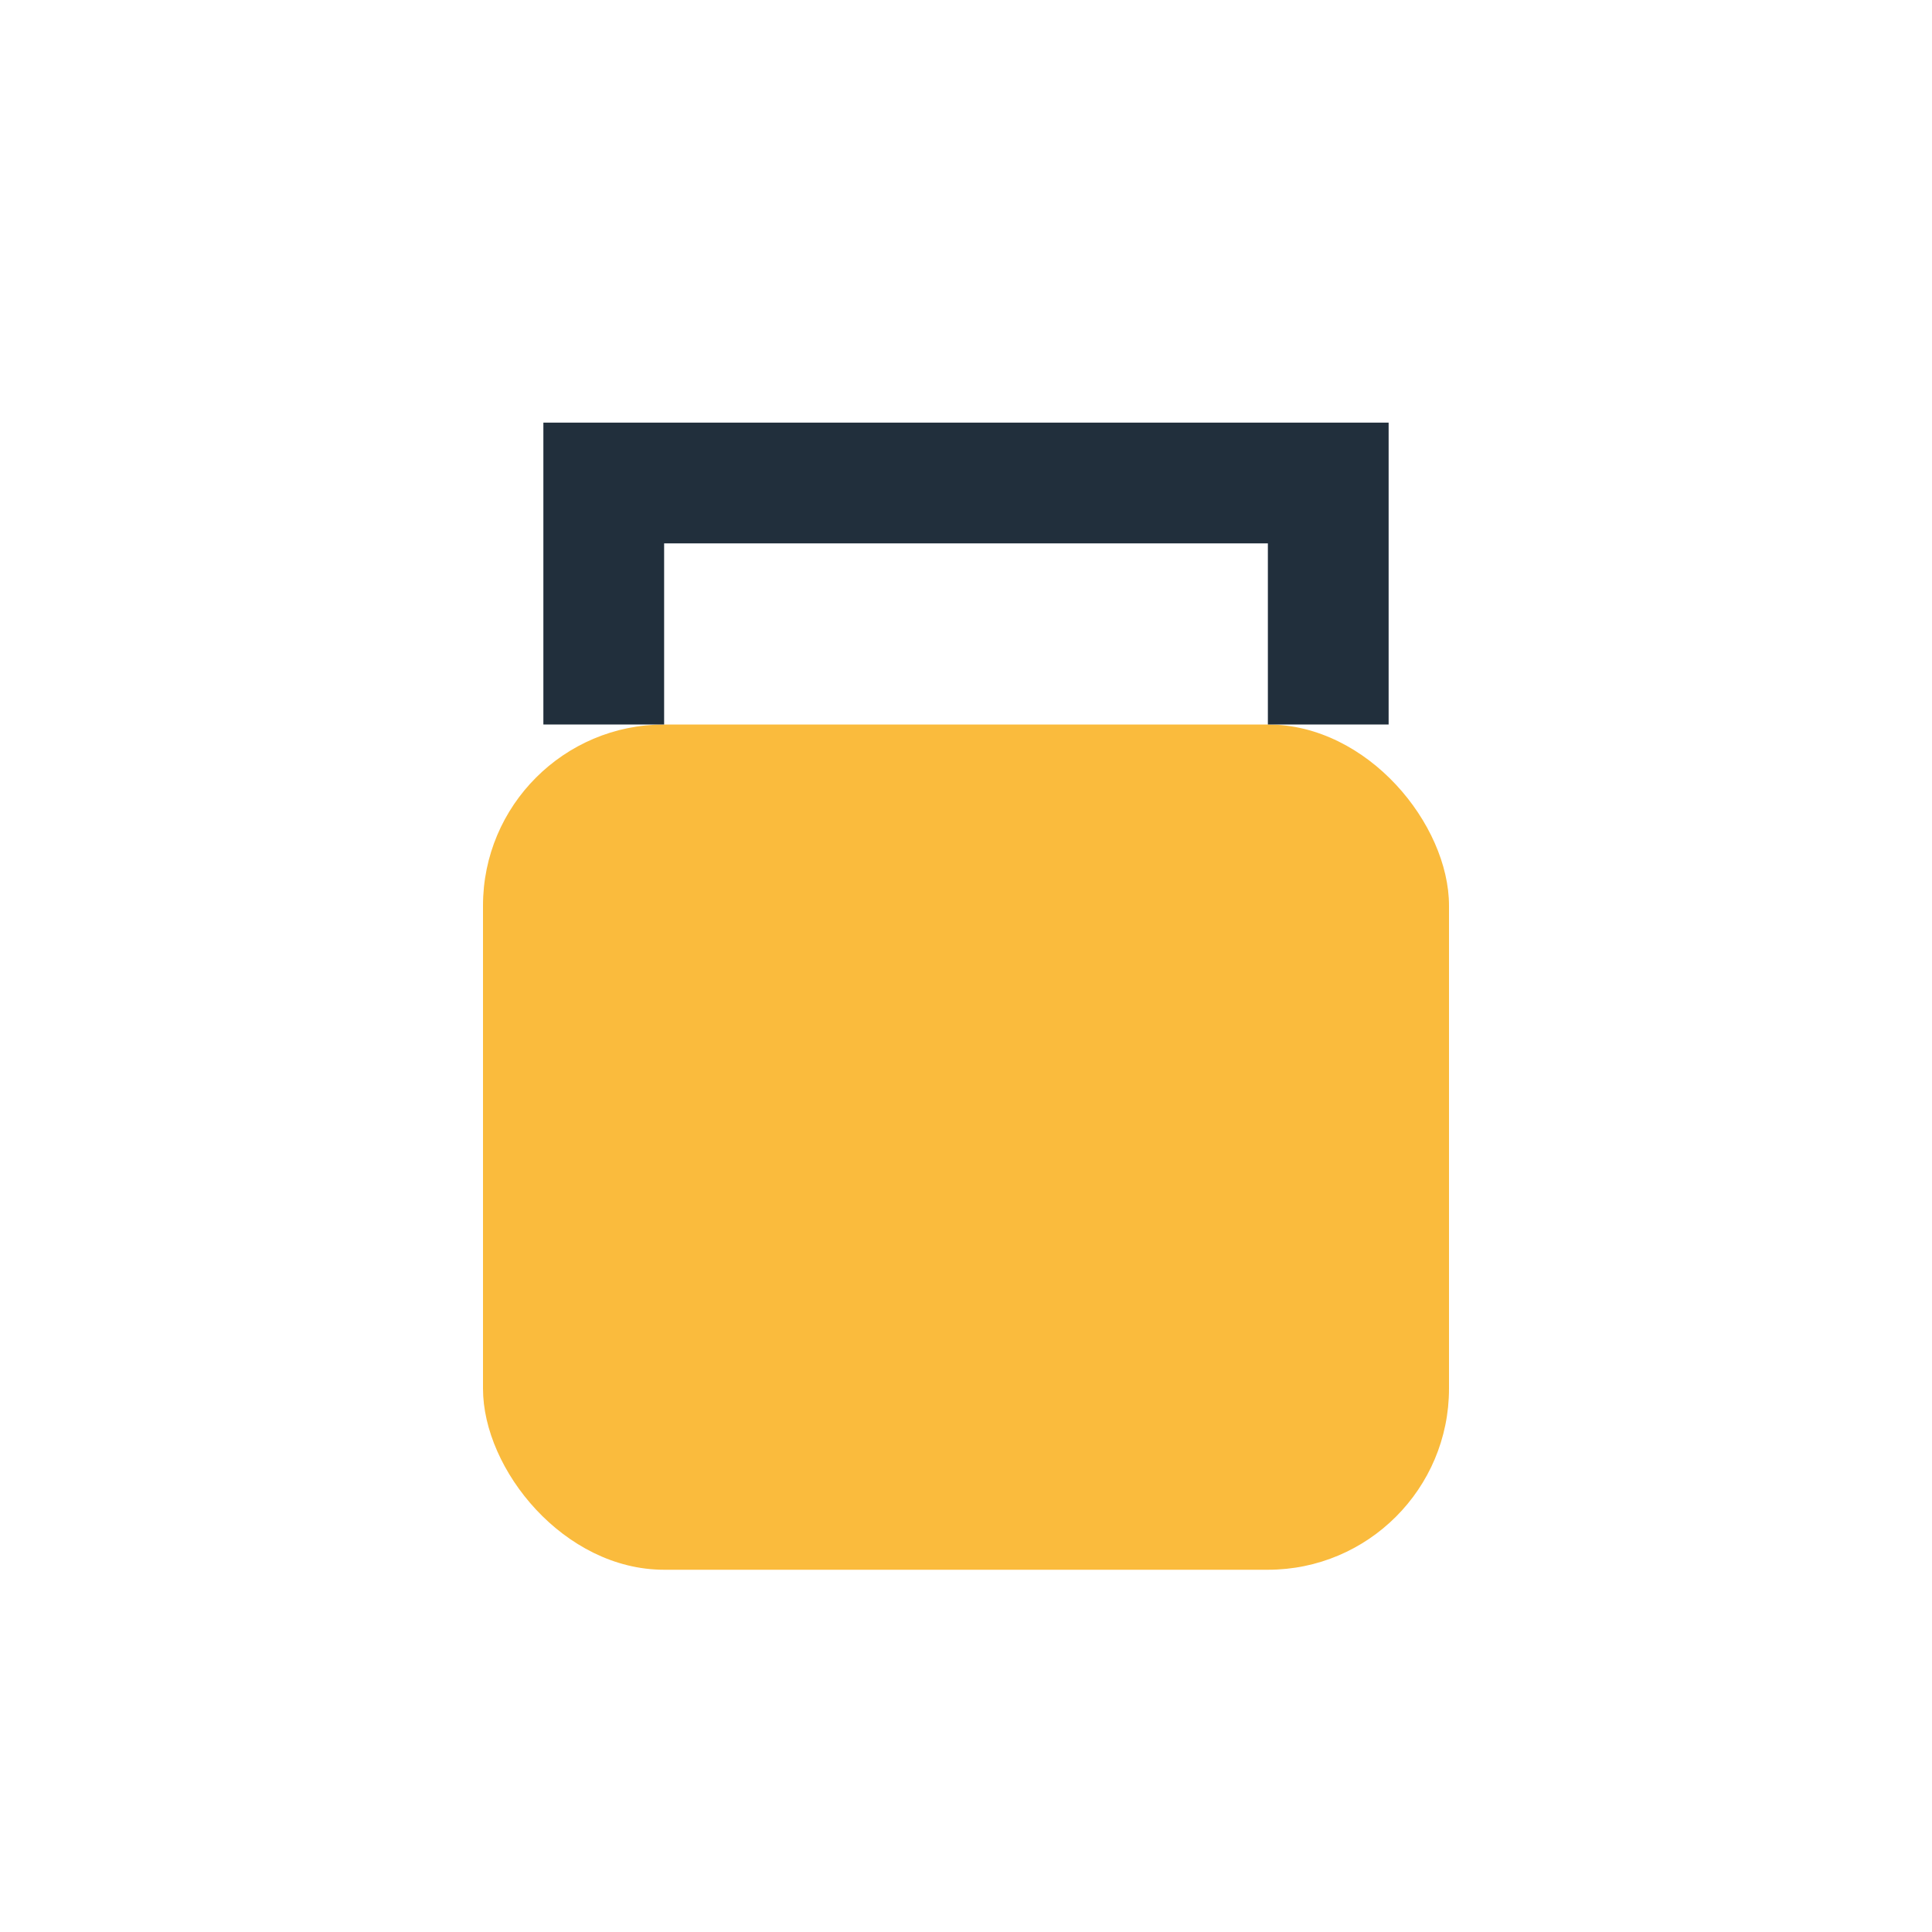
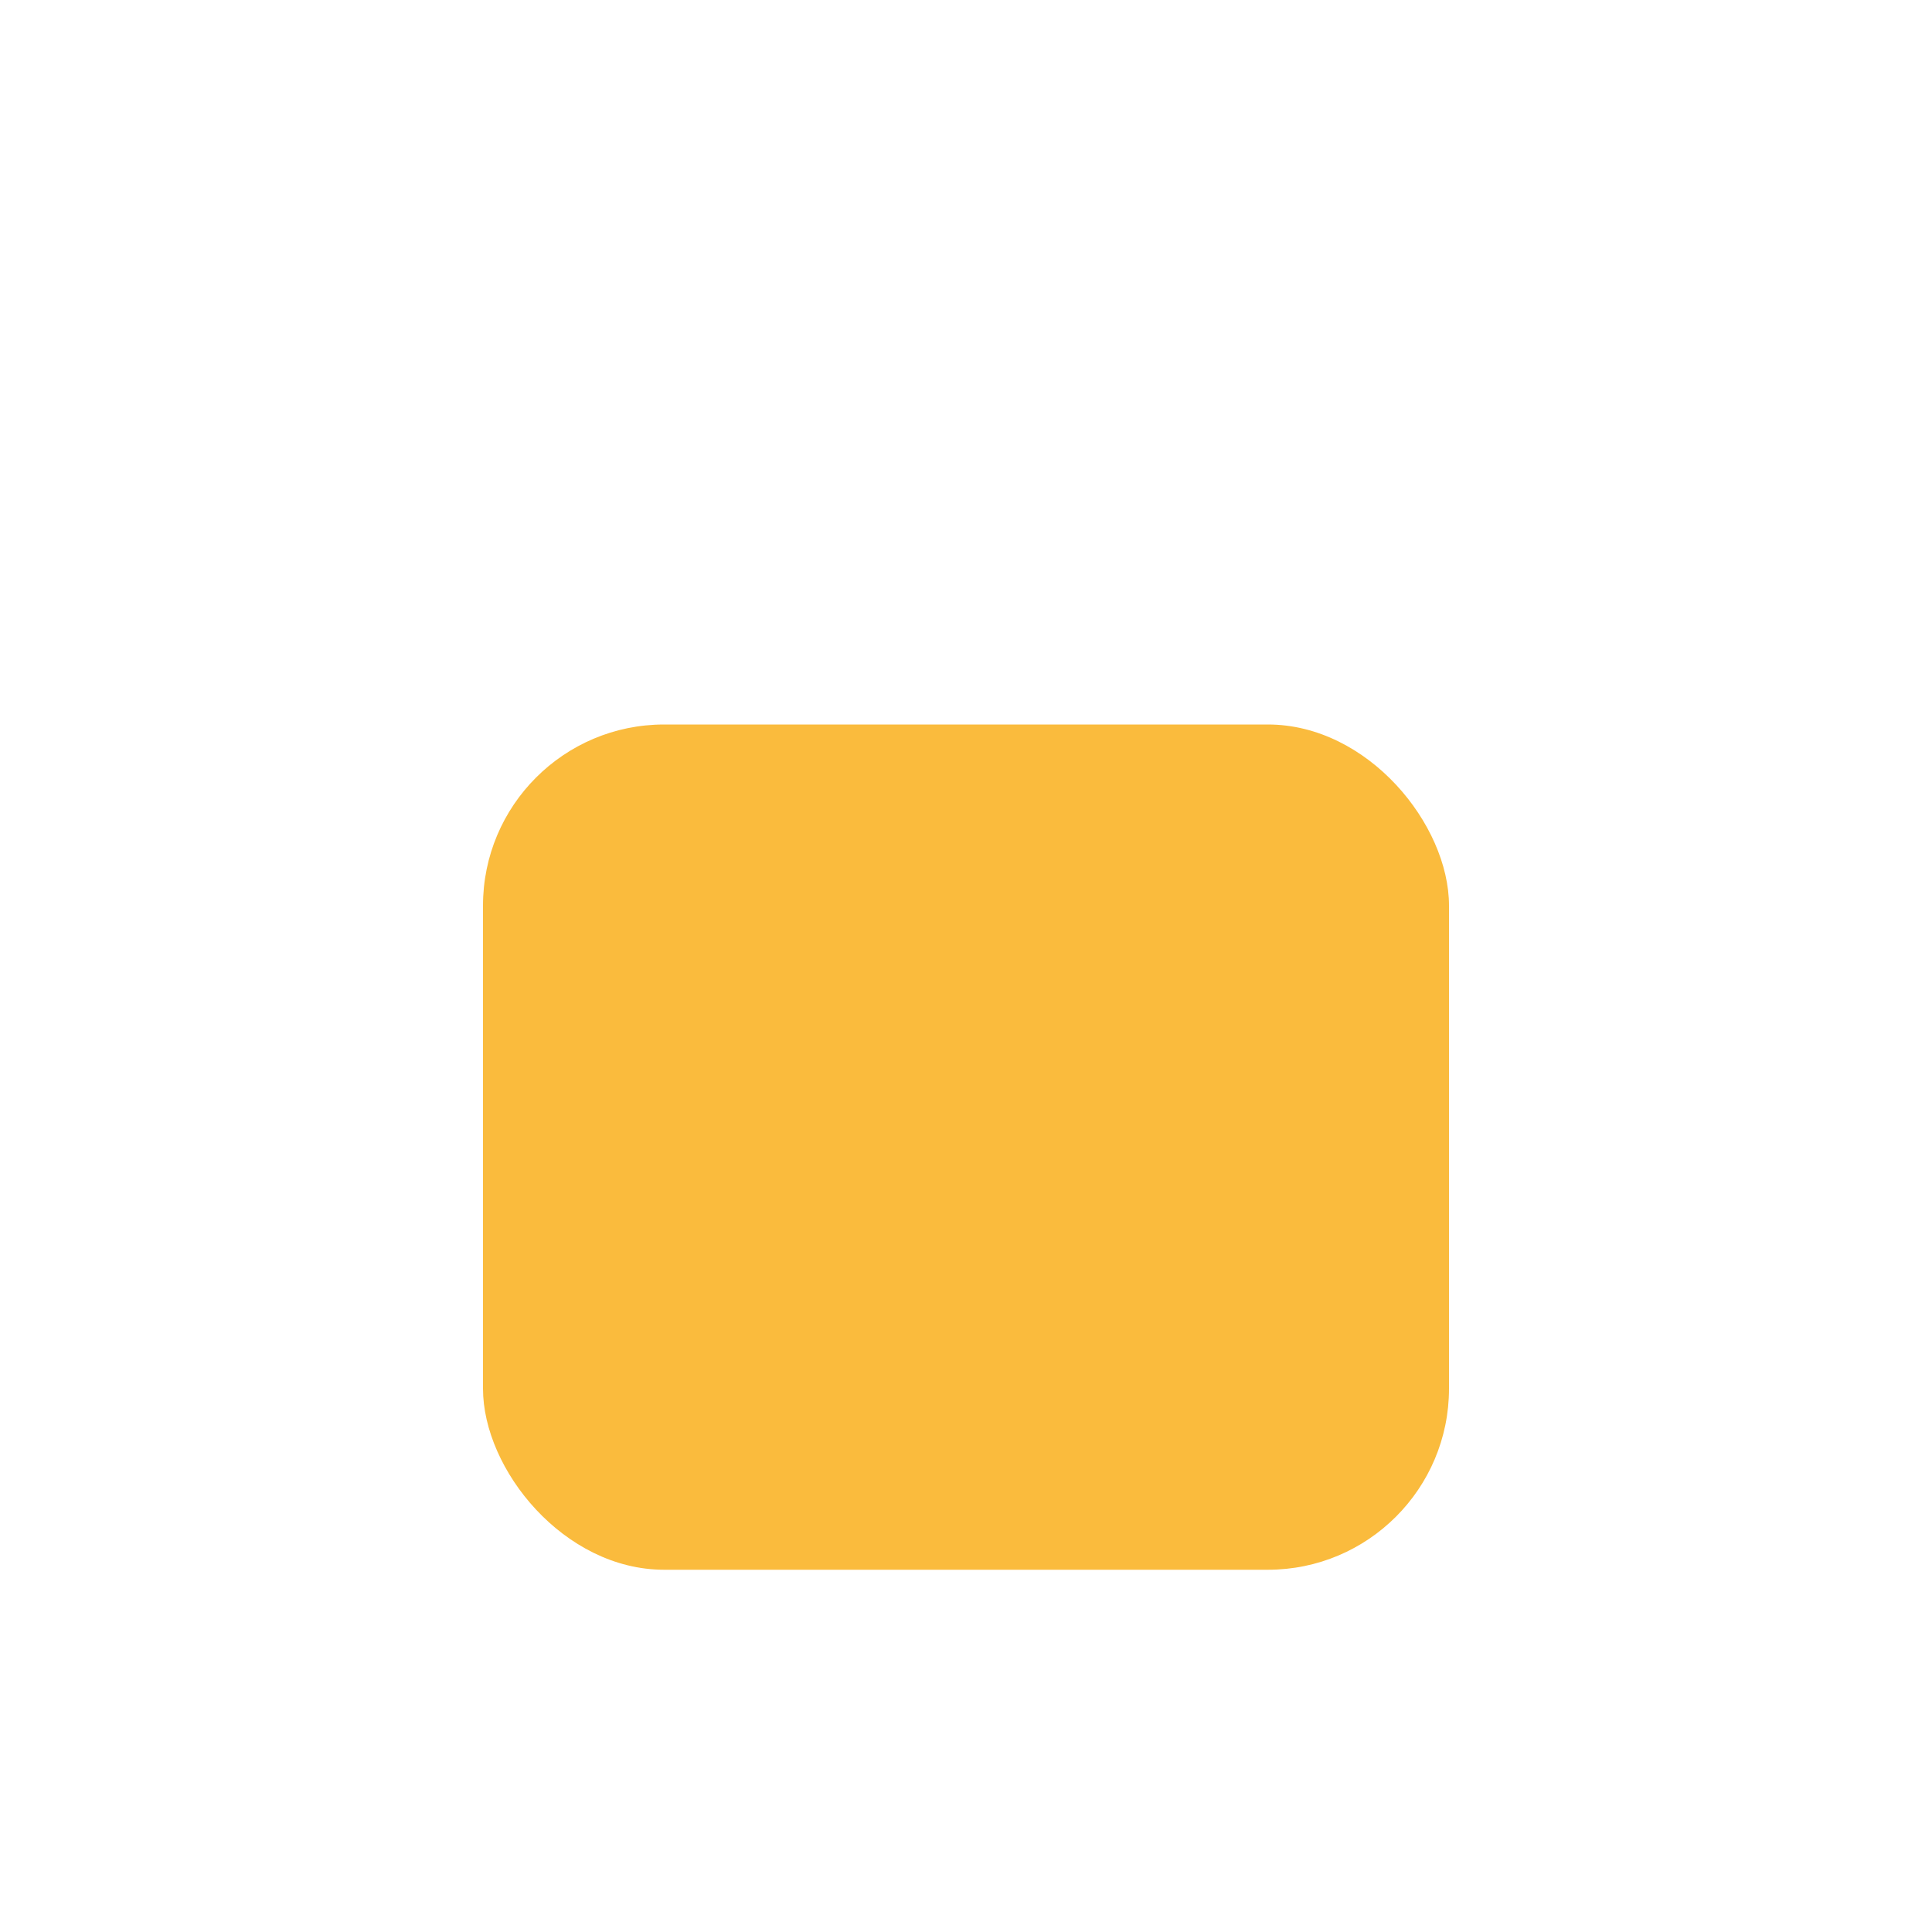
<svg xmlns="http://www.w3.org/2000/svg" width="32" height="32" viewBox="0 0 32 32">
  <rect x="8" y="12" width="16" height="14" rx="3" fill="#FABB3D" />
-   <path d="M10 12V8h12v4" stroke="#212F3C" stroke-width="2" fill="none" />
</svg>